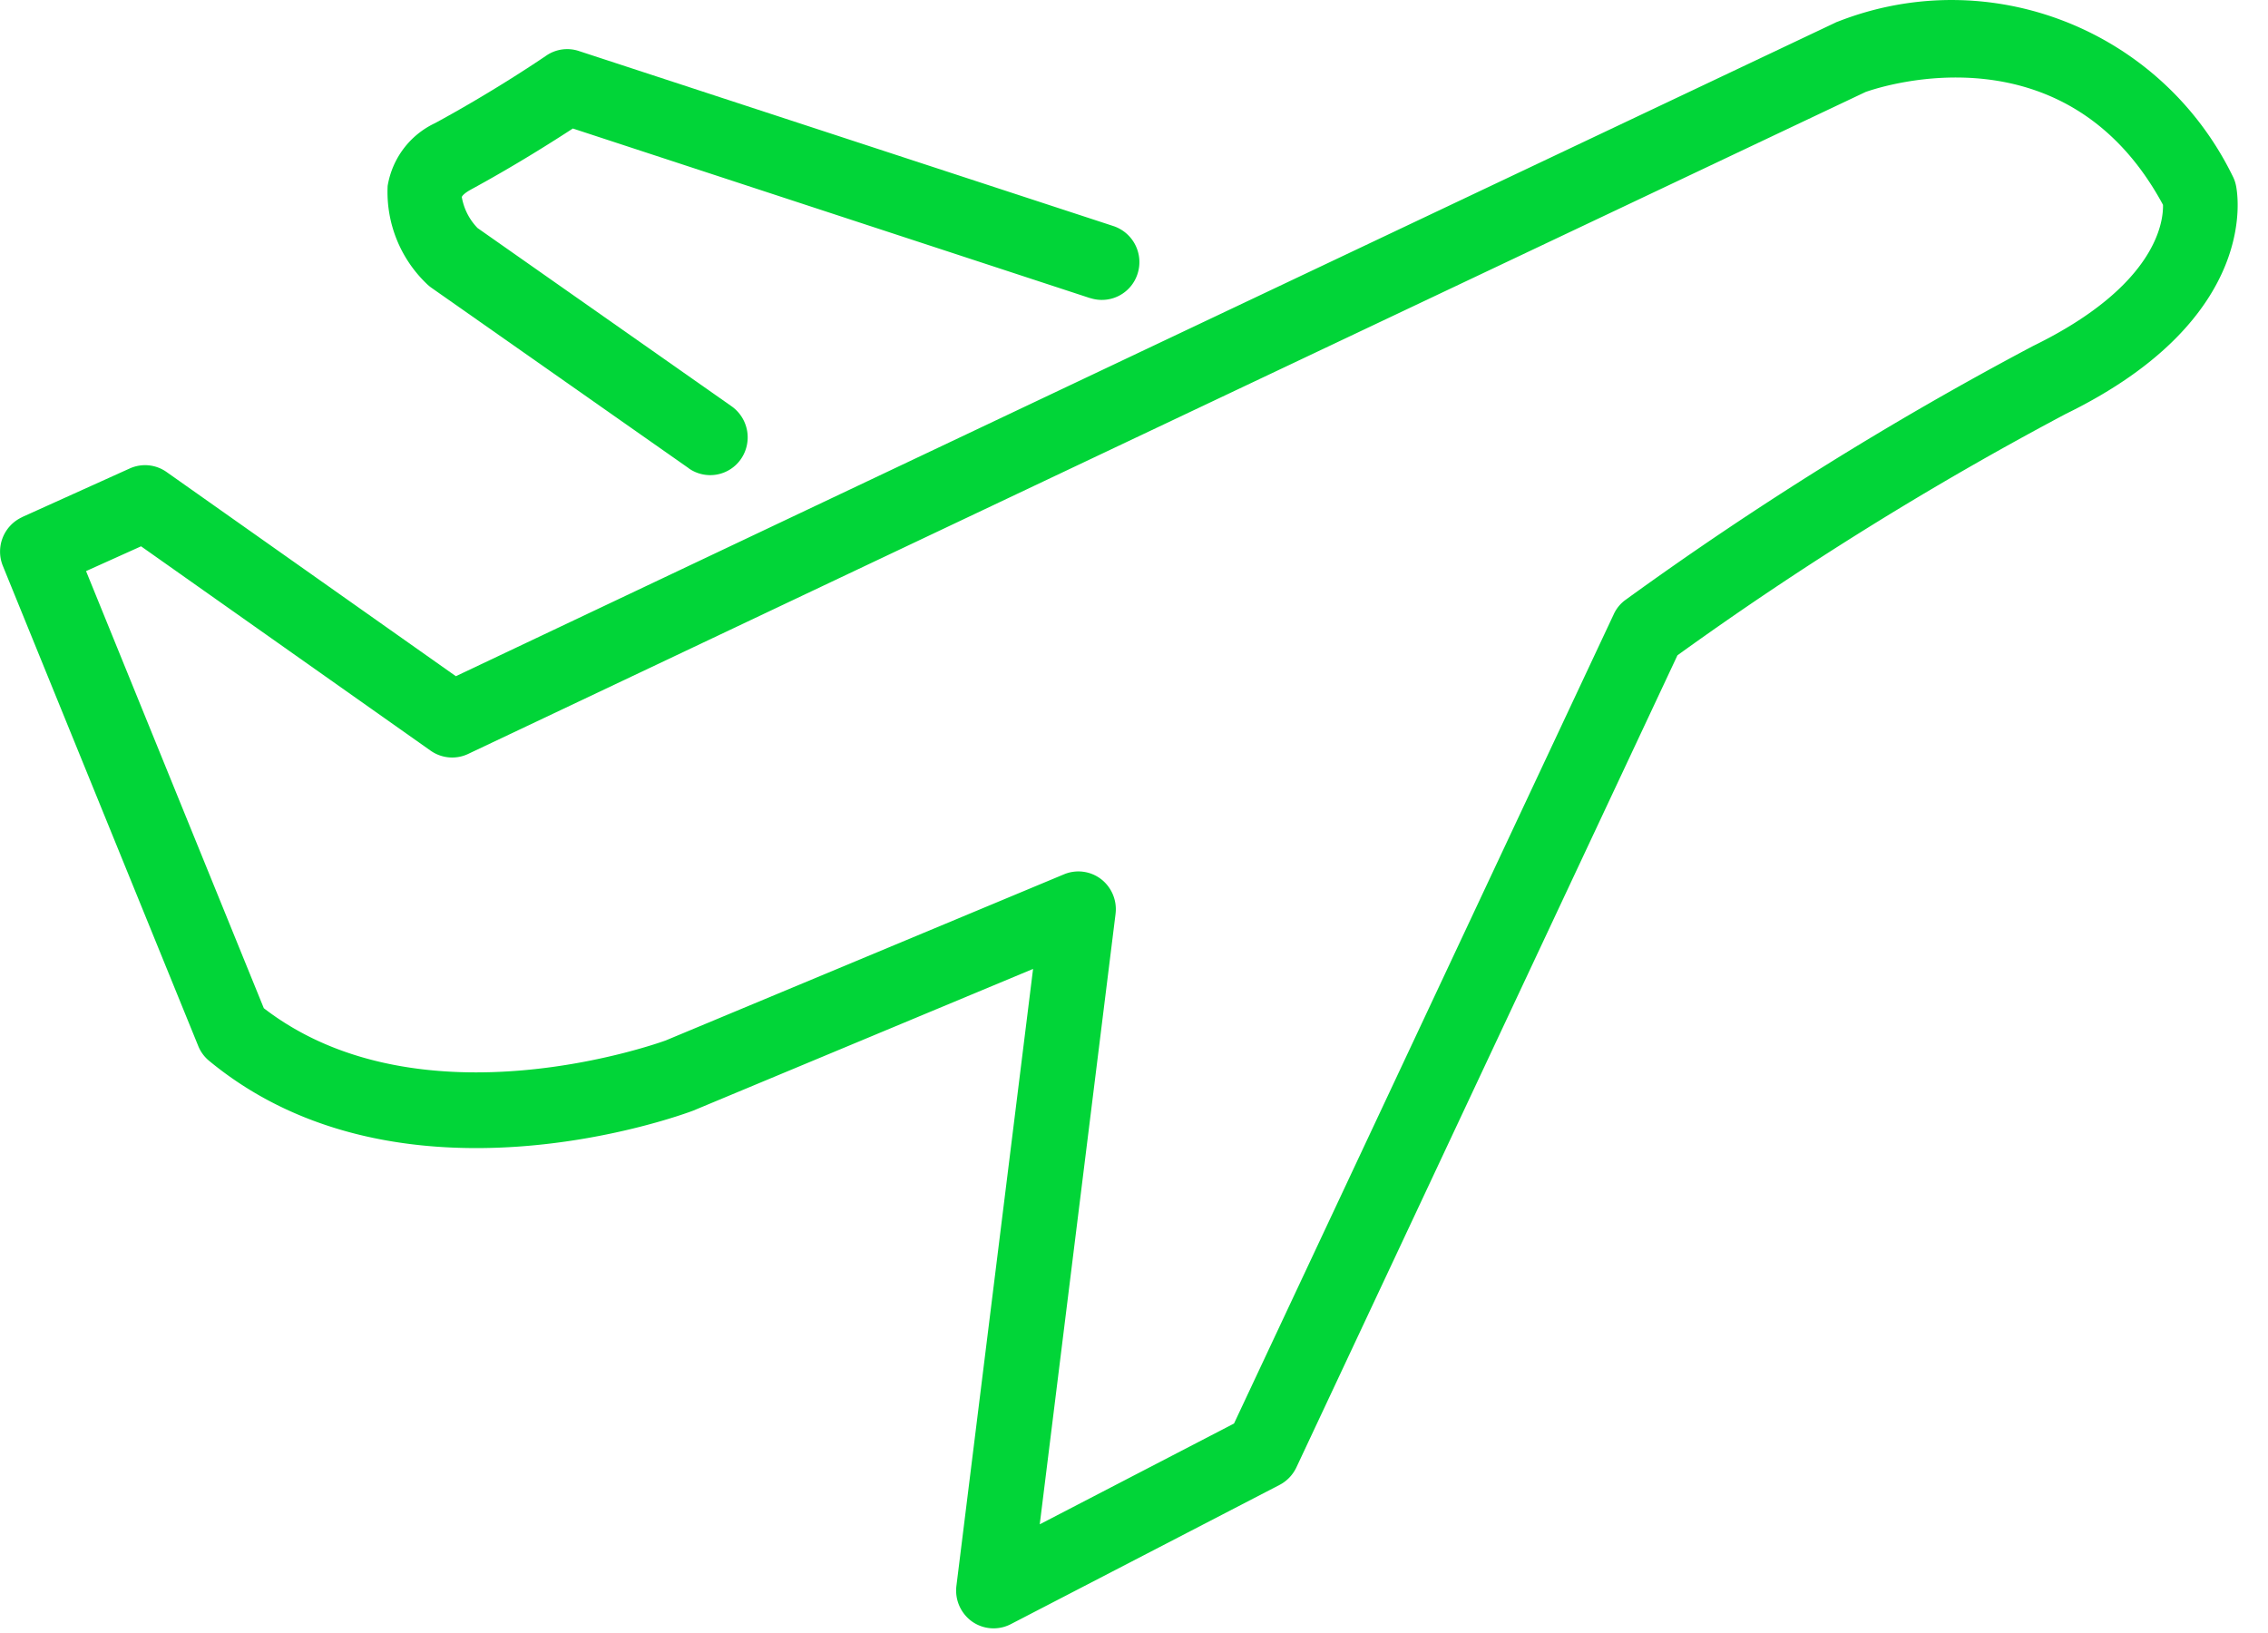
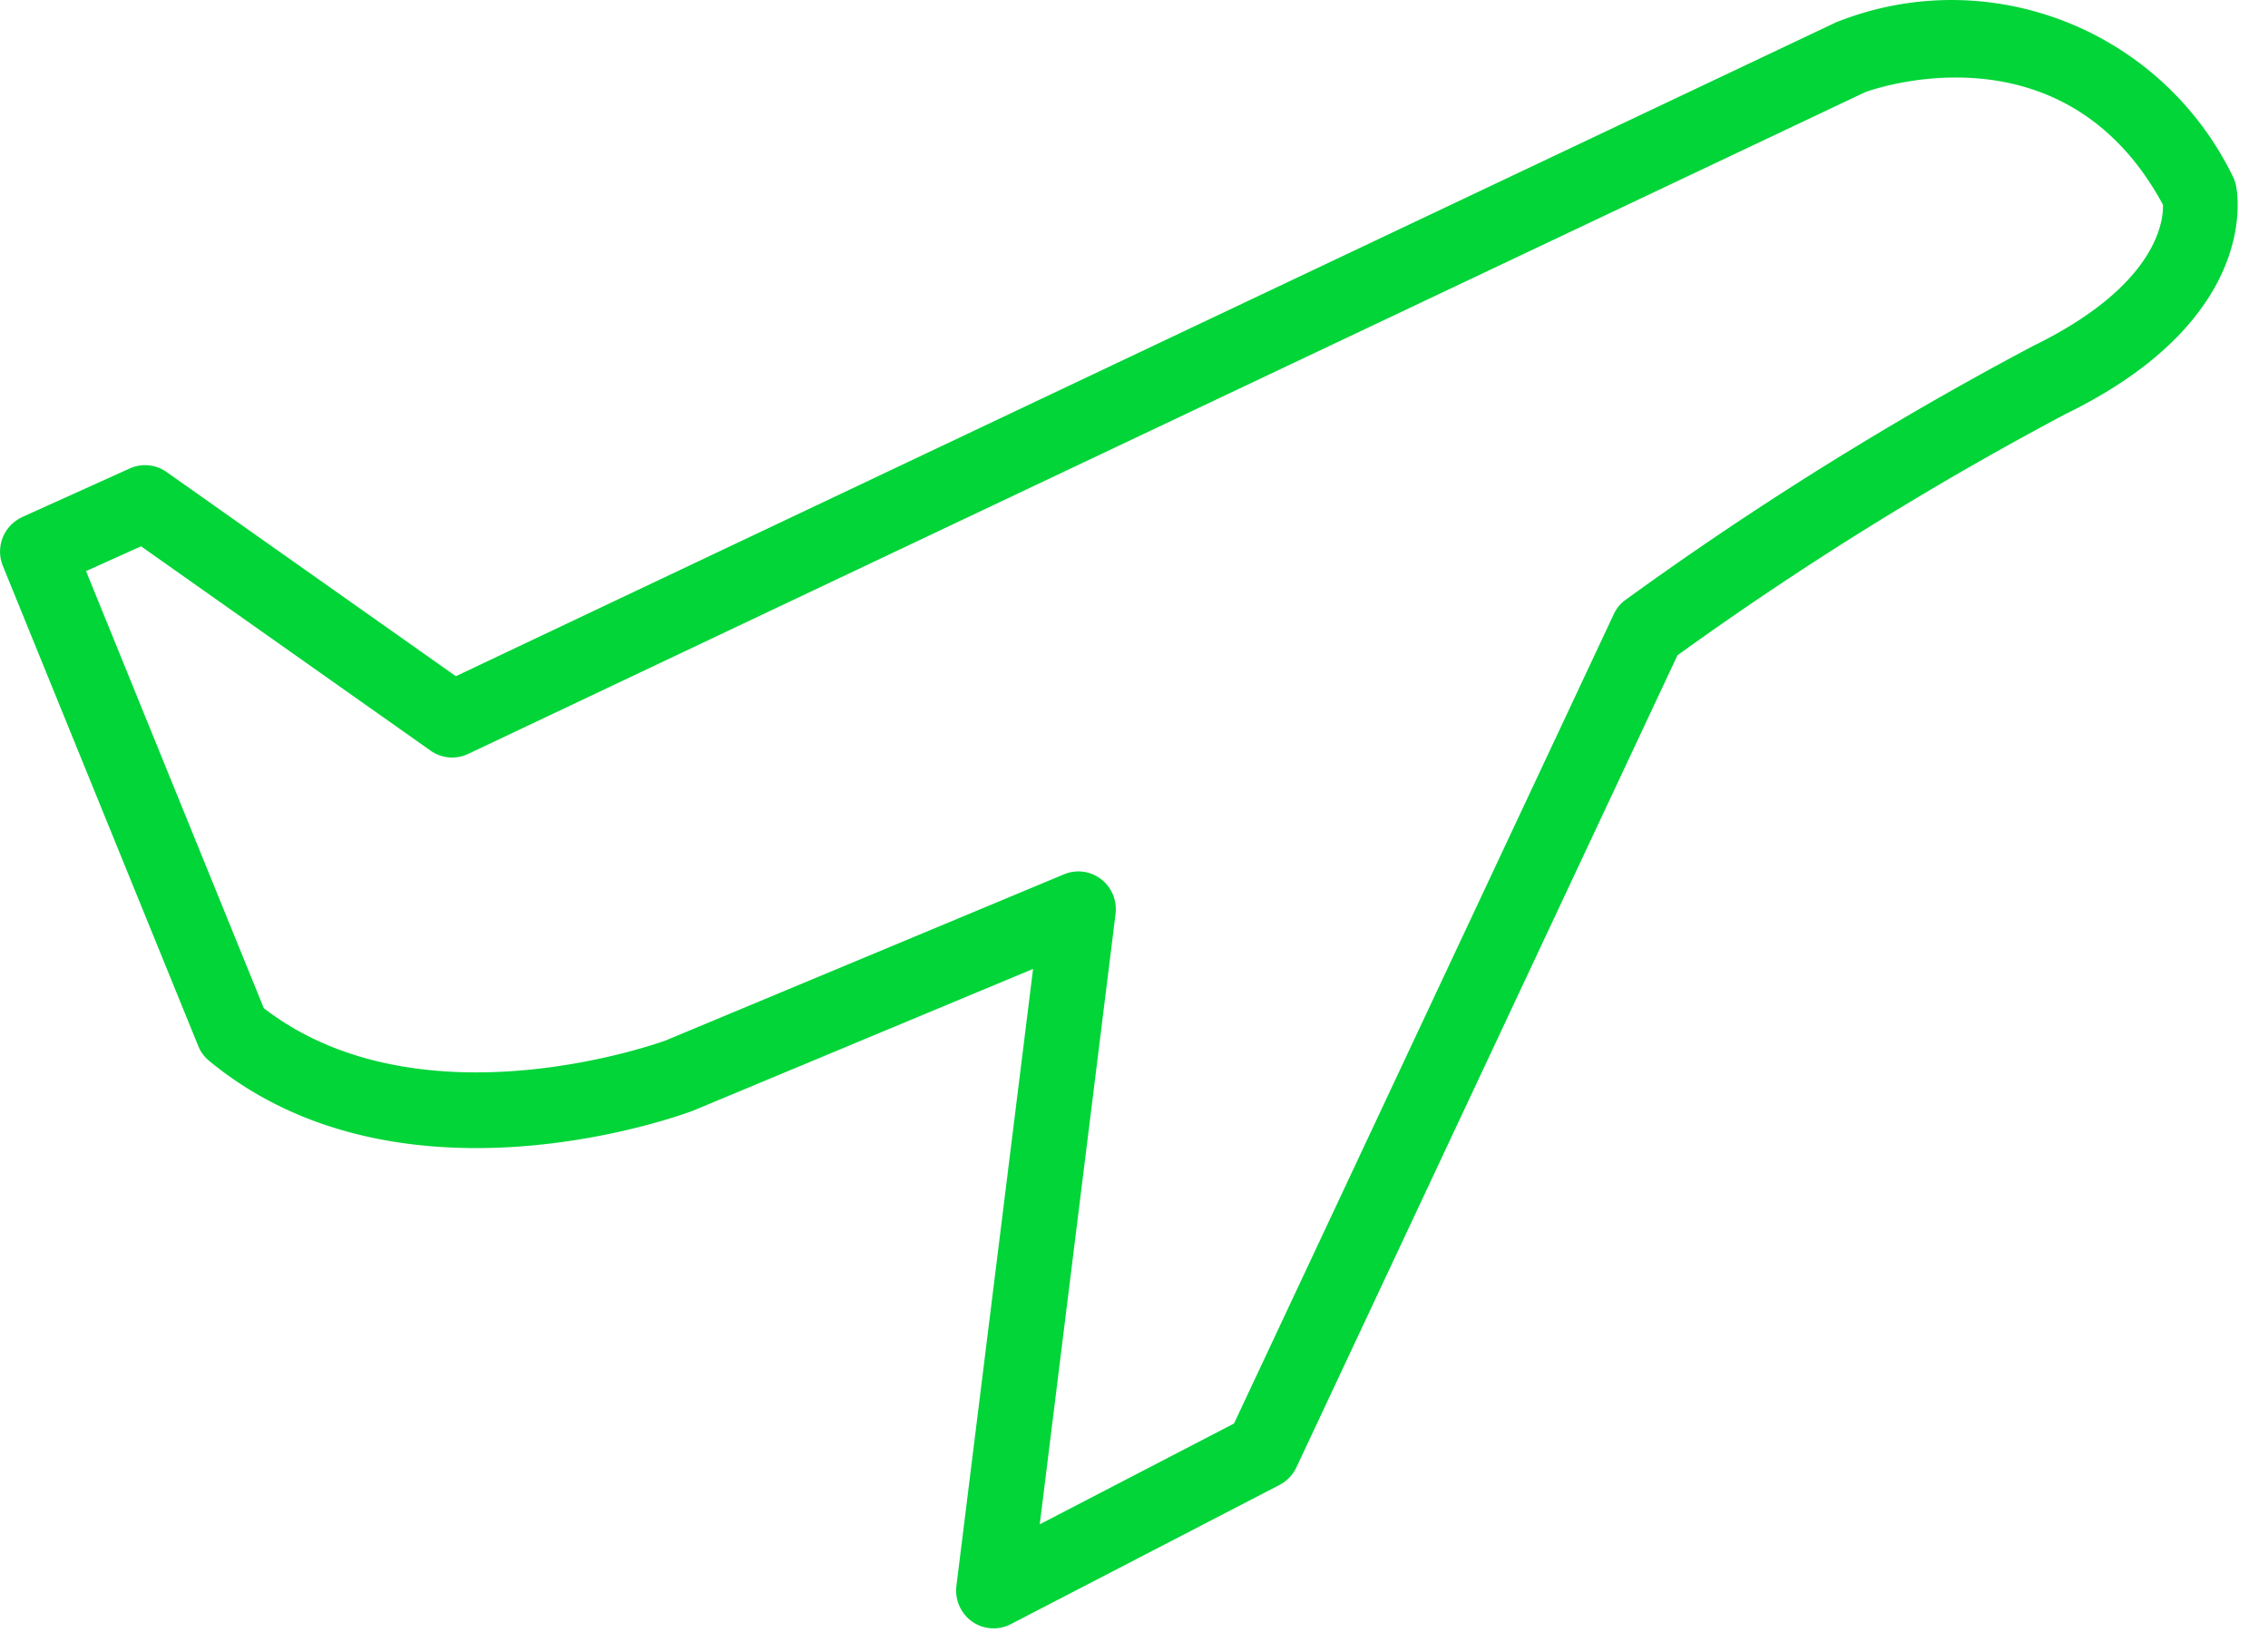
<svg xmlns="http://www.w3.org/2000/svg" width="50" height="36" viewBox="0 0 50 36">
  <g fill="#01d538" fill-rule="evenodd">
-     <path d="M10.374 4.183c.979-.532 1.81-1.06 2.255-1.35l11.406 3.74v-.002a.826.826 0 0 0 1.044-.537.837.837 0 0 0-.532-1.05L12.76 1.124a.816.816 0 0 0-.72.104c-.011.008-1.096.753-2.45 1.487-.553.26-.943.776-1.044 1.383a2.802 2.802 0 0 0 .848 2.146c.036.036.075.07.116.099l5.676 3.981h-.003a.823.823 0 0 0 1.152-.205.84.84 0 0 0-.206-1.162l-5.601-3.93a1.297 1.297 0 0 1-.347-.682c.006-.031.073-.096.192-.161z" />
    <path d="M4.37 23.058a.819.819 0 0 0 .24.328c4.203 3.471 10.383 1.208 10.67 1.099l7.495-3.125-1.69 13.601a.84.84 0 0 0 .346.787.825.825 0 0 0 .853.057l5.926-3.07a.844.844 0 0 0 .37-.386l8.401-17.903a73.651 73.651 0 0 1 8.564-5.323c4.35-2.125 3.775-4.927 3.746-5.047a.792.792 0 0 0-.072-.198C47.633.644 43.856-.832 40.521.475a.37.37 0 0 0-.062.026L10.05 14.907l-6.38-4.503a.821.821 0 0 0-.813-.075L.486 11.4H.49a.836.836 0 0 0-.426 1.078l4.306 10.58zM3.109 12.043l6.386 4.507c.243.17.558.198.827.07L41.128 2.028c.413-.146 4.44-1.438 6.557 2.487.01.367-.14 1.781-2.86 3.11a75.514 75.514 0 0 0-8.98 5.593.798.798 0 0 0-.267.32l-8.373 17.844-4.283 2.222 1.671-13.454v-.002a.839.839 0 0 0-.317-.766.822.822 0 0 0-.82-.107l-8.78 3.662c-.055.02-5.38 1.971-8.86-.711L1.897 12.59l1.212-.546z" />
  </g>
</svg>